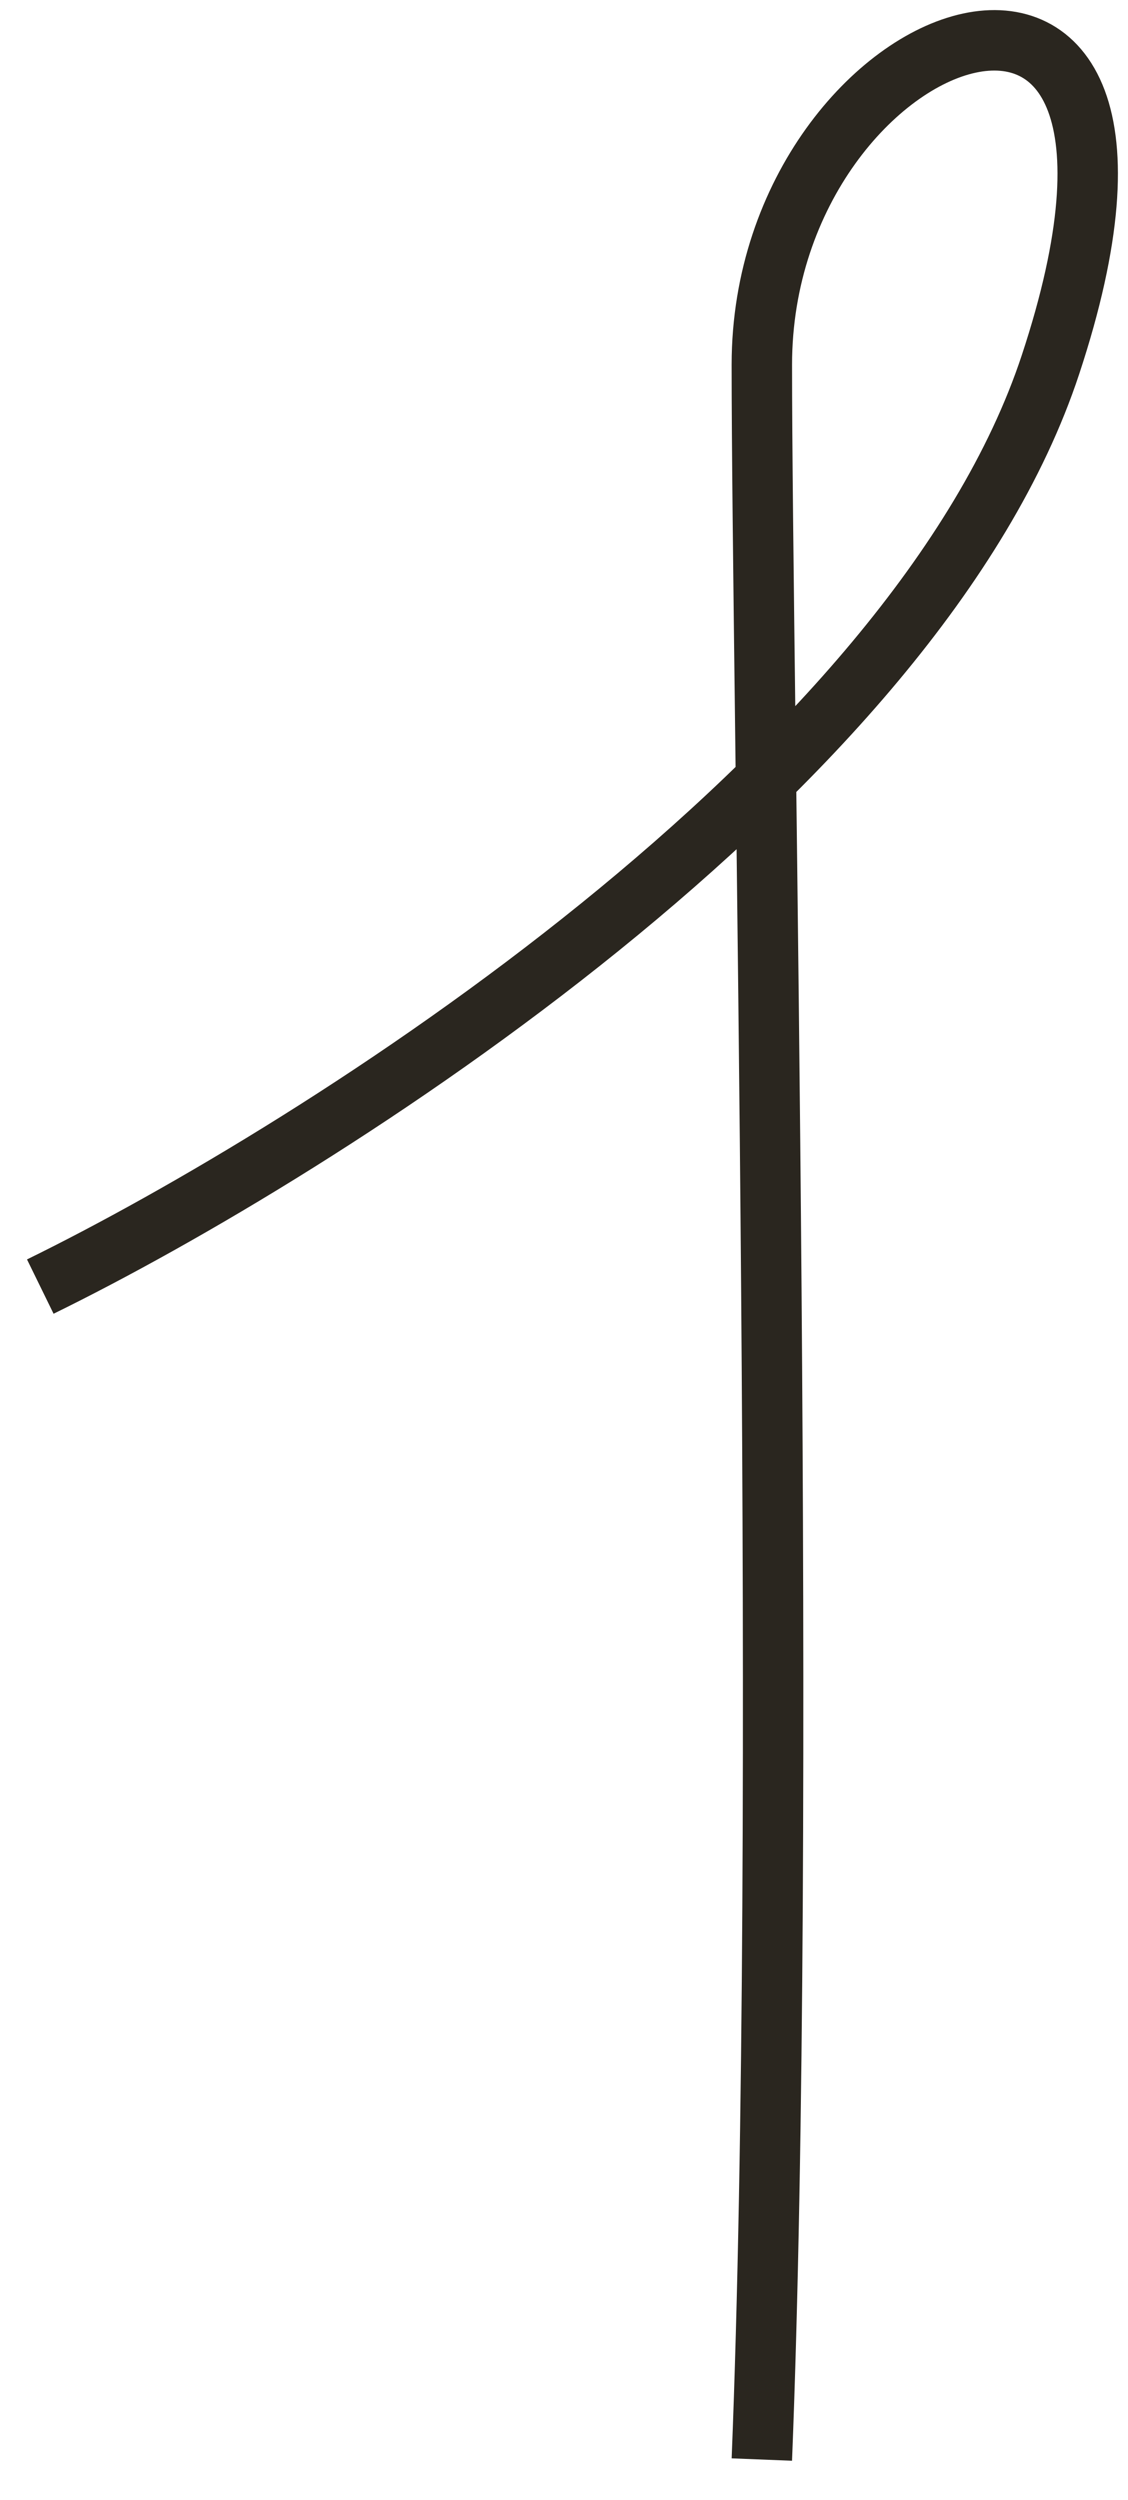
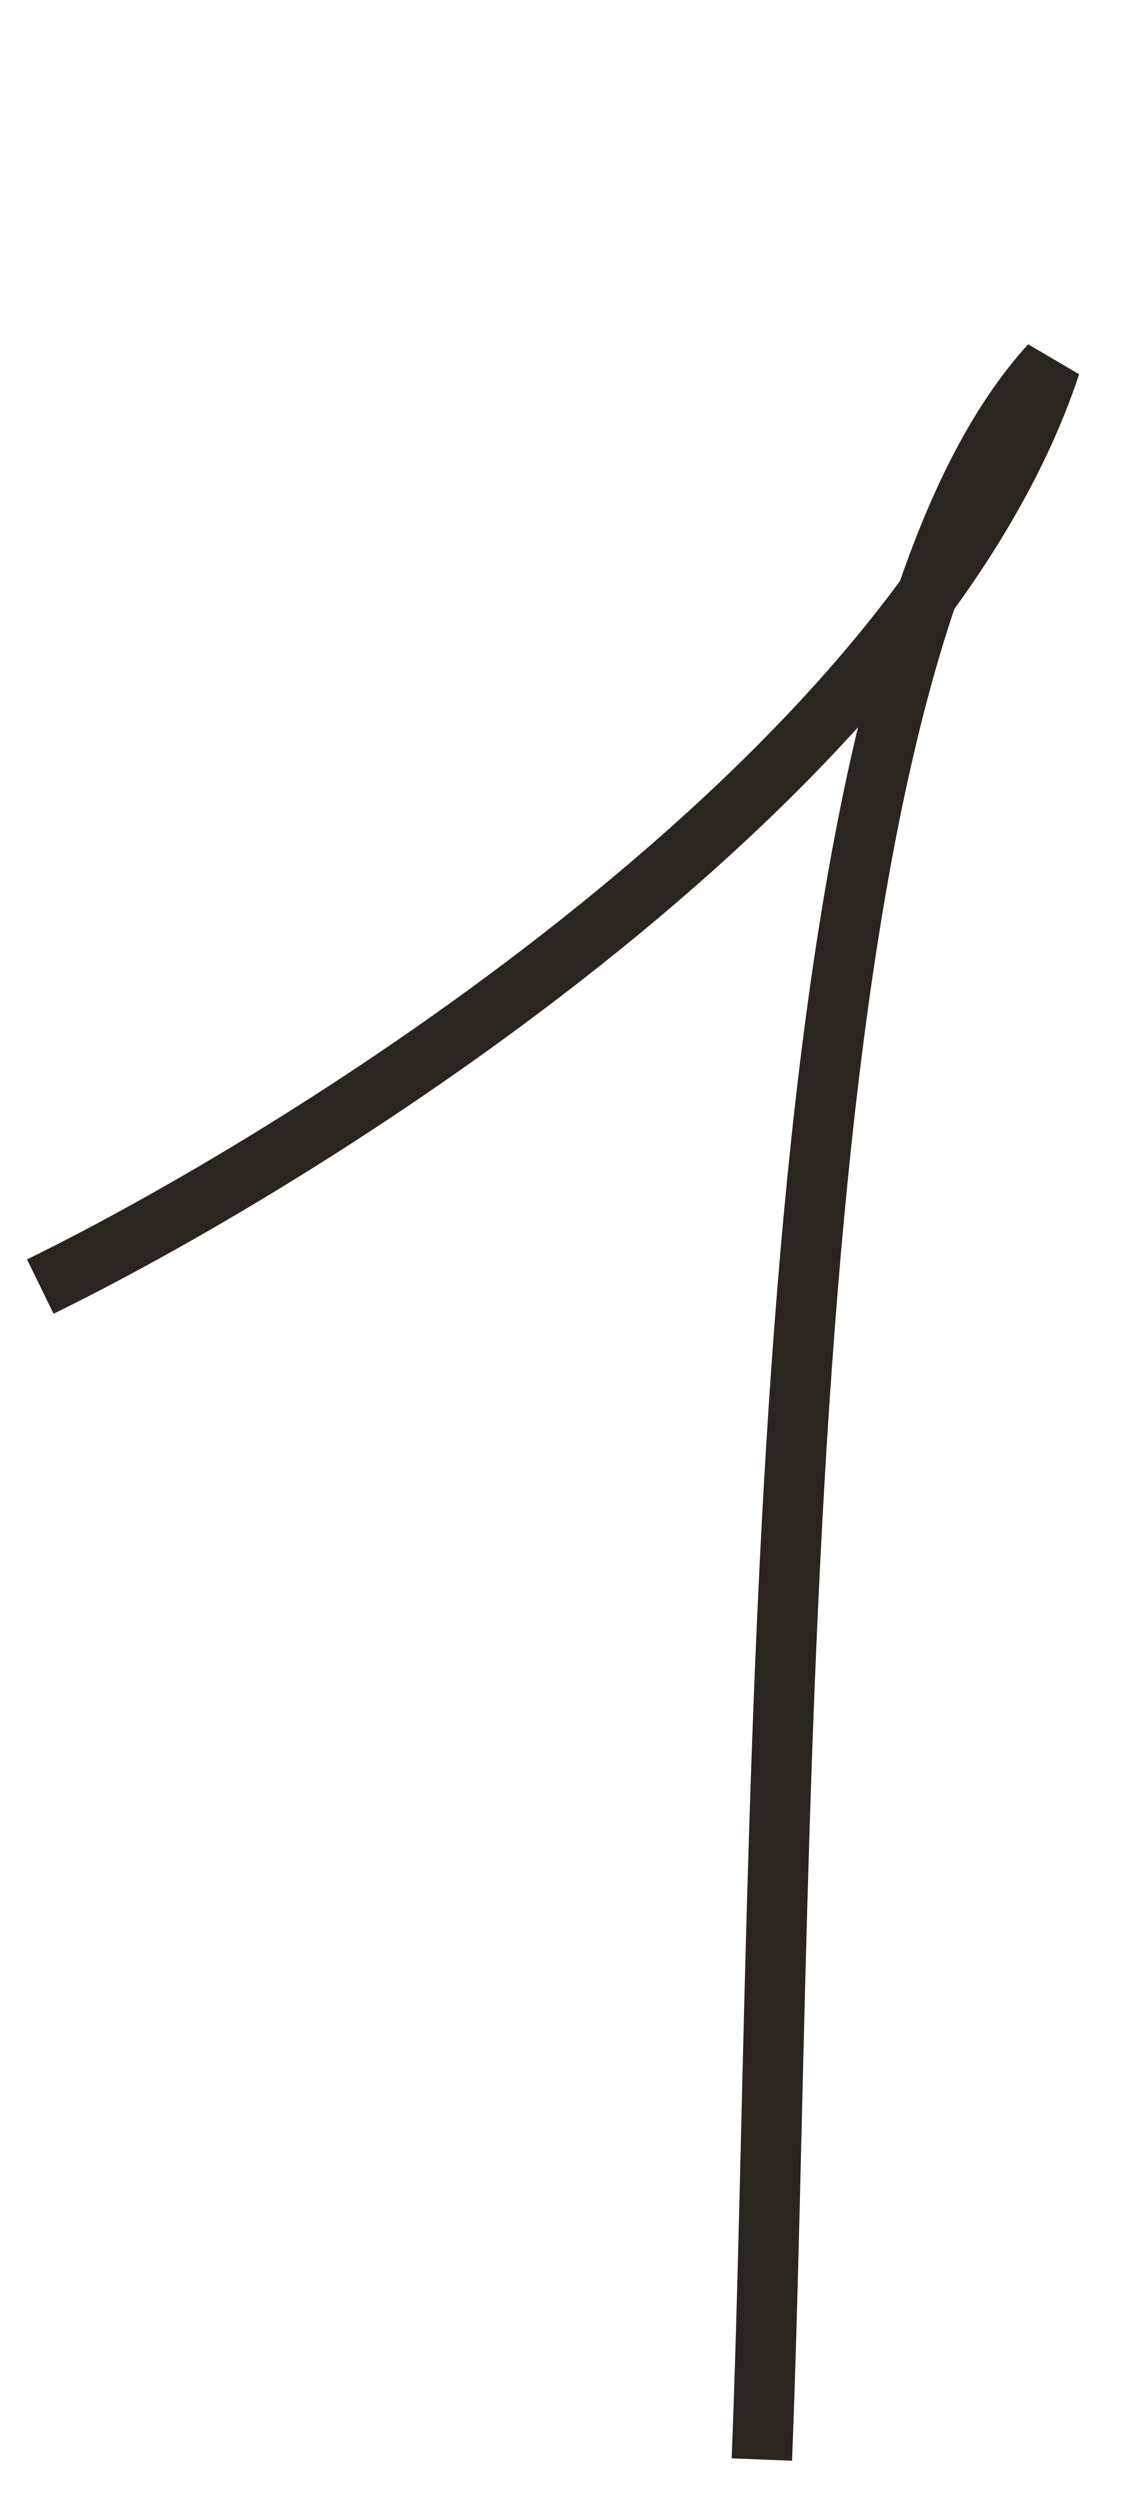
<svg xmlns="http://www.w3.org/2000/svg" width="28" height="62" viewBox="0 0 28 62" fill="none">
-   <path d="M1 31.909C7.965 28.499 22.732 19.154 26.075 9.046C30.255 -3.589 18.911 0.41 18.911 9.046C18.911 16.867 19.541 45.156 18.911 61" stroke="#2A261F" stroke-width="1.5" />
+   <path d="M1 31.909C7.965 28.499 22.732 19.154 26.075 9.046C18.911 16.867 19.541 45.156 18.911 61" stroke="#2A261F" stroke-width="1.5" />
</svg>